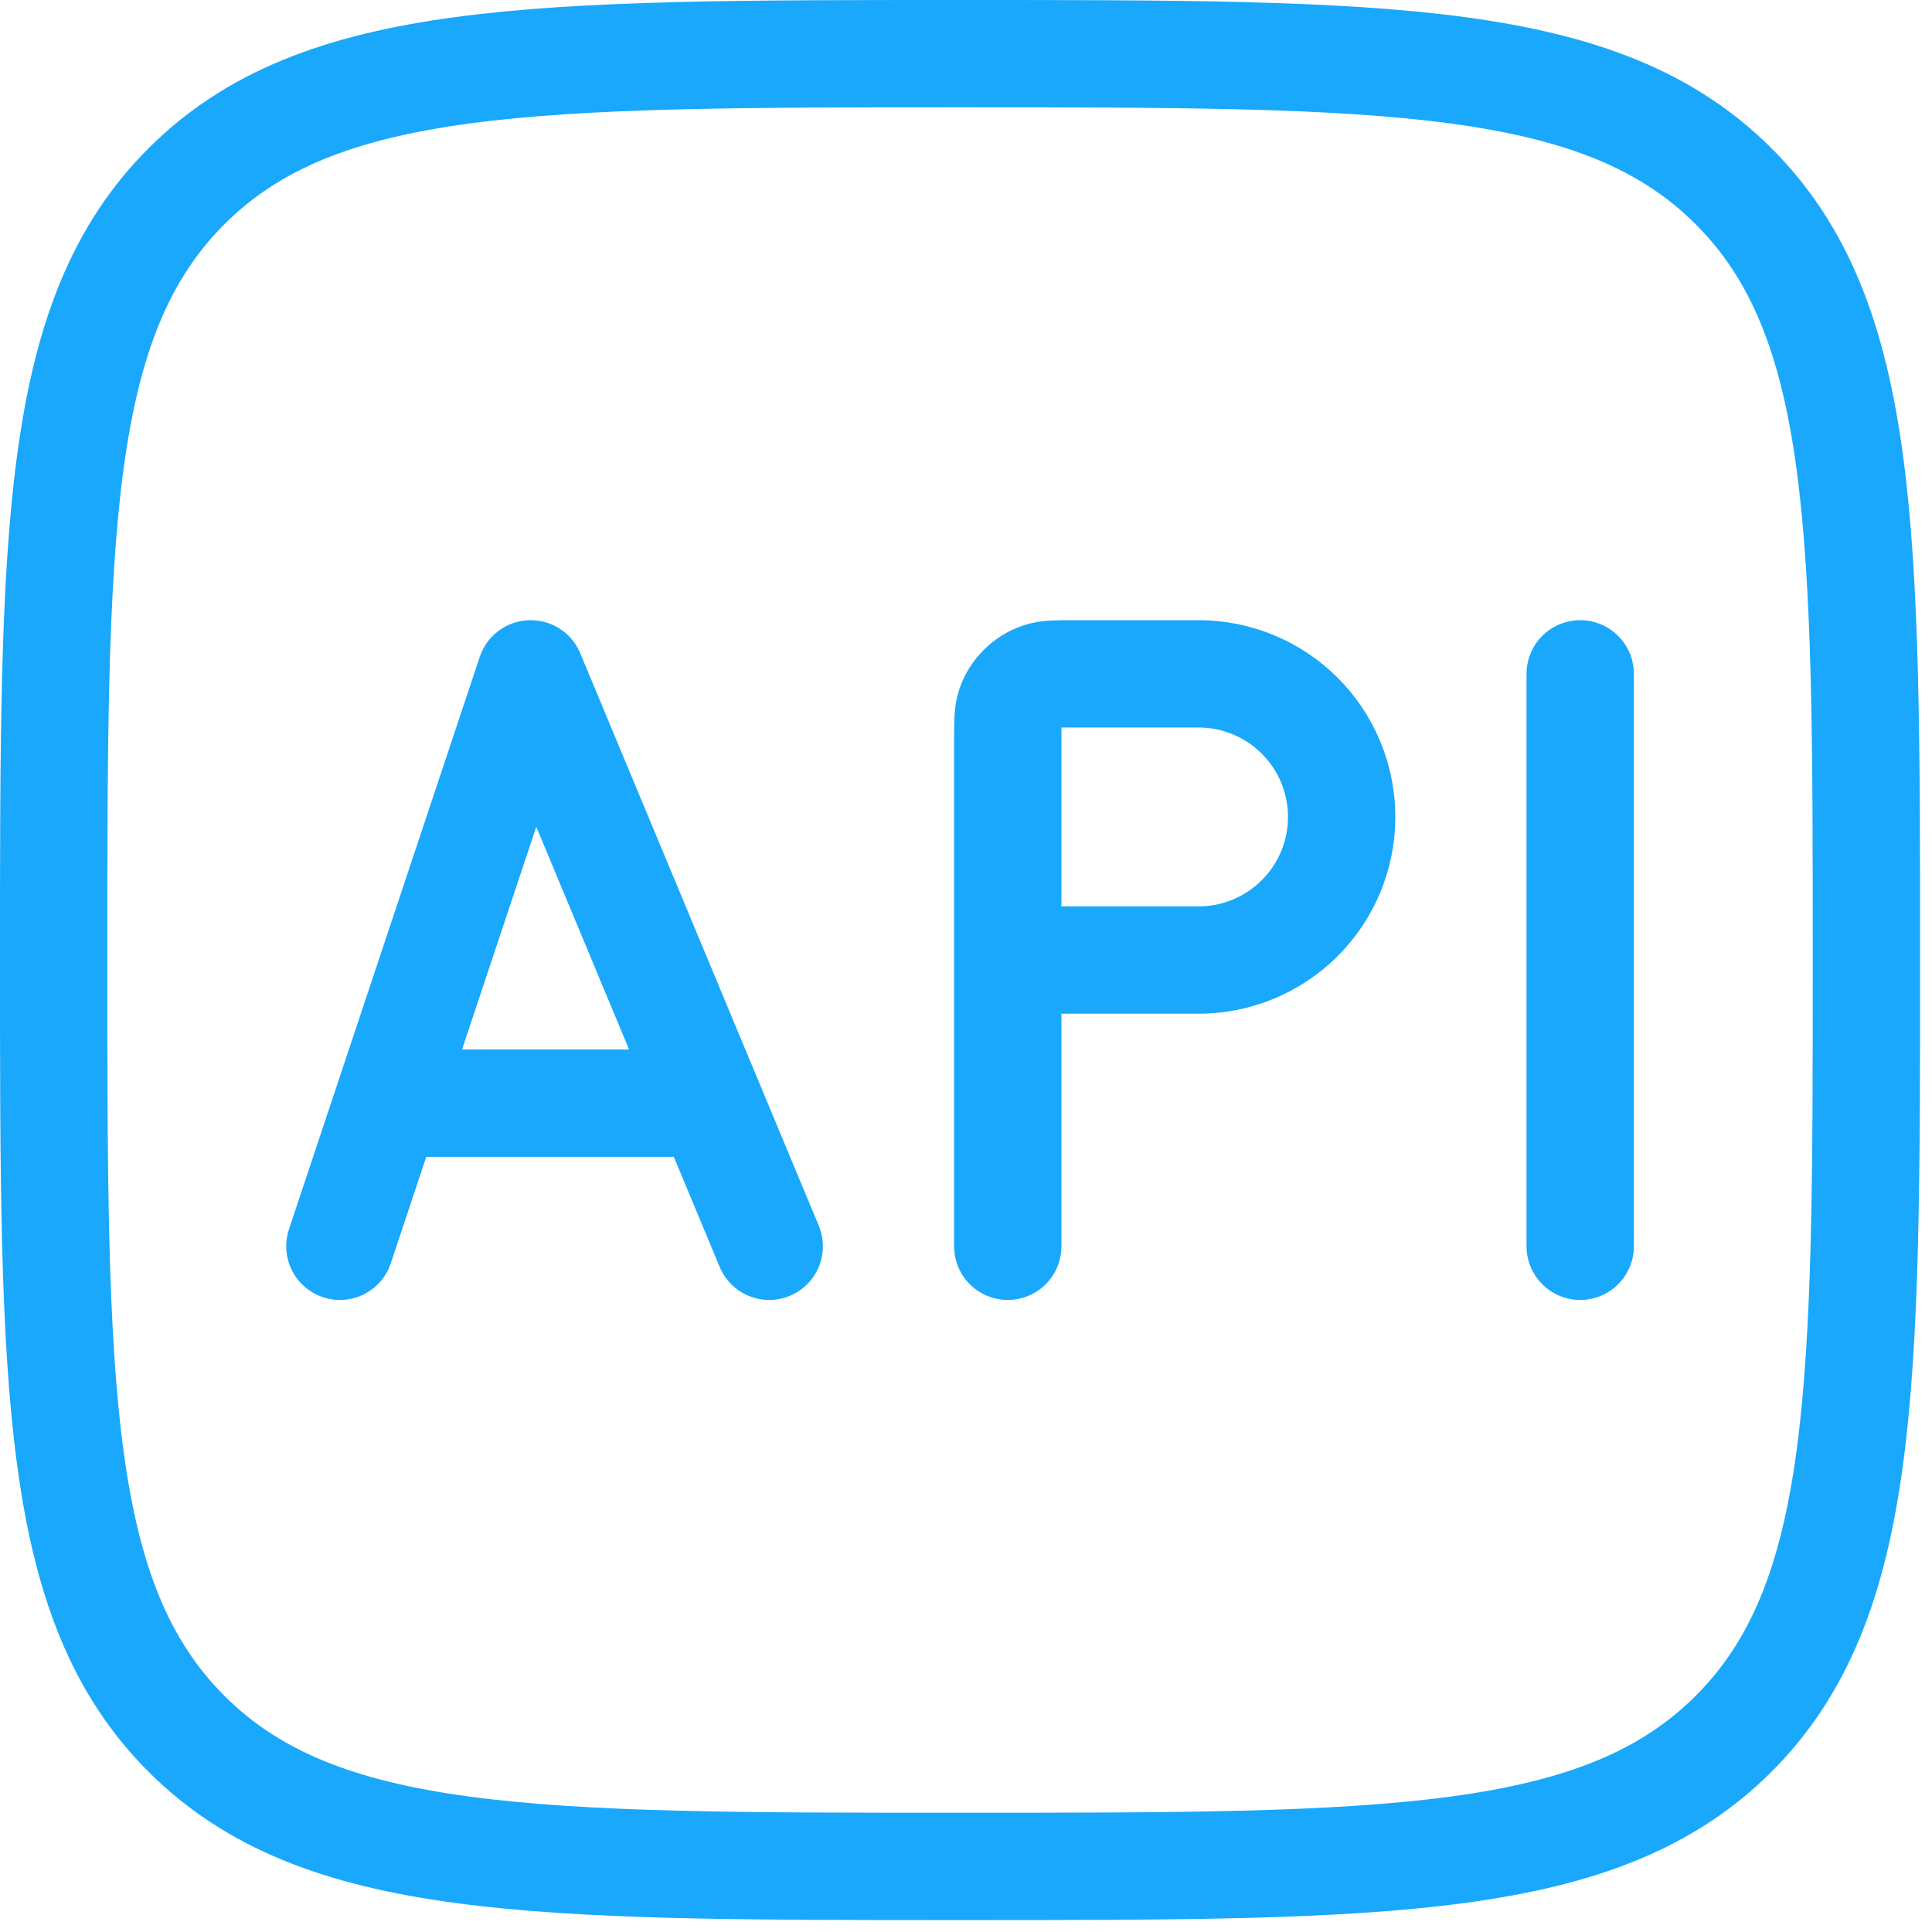
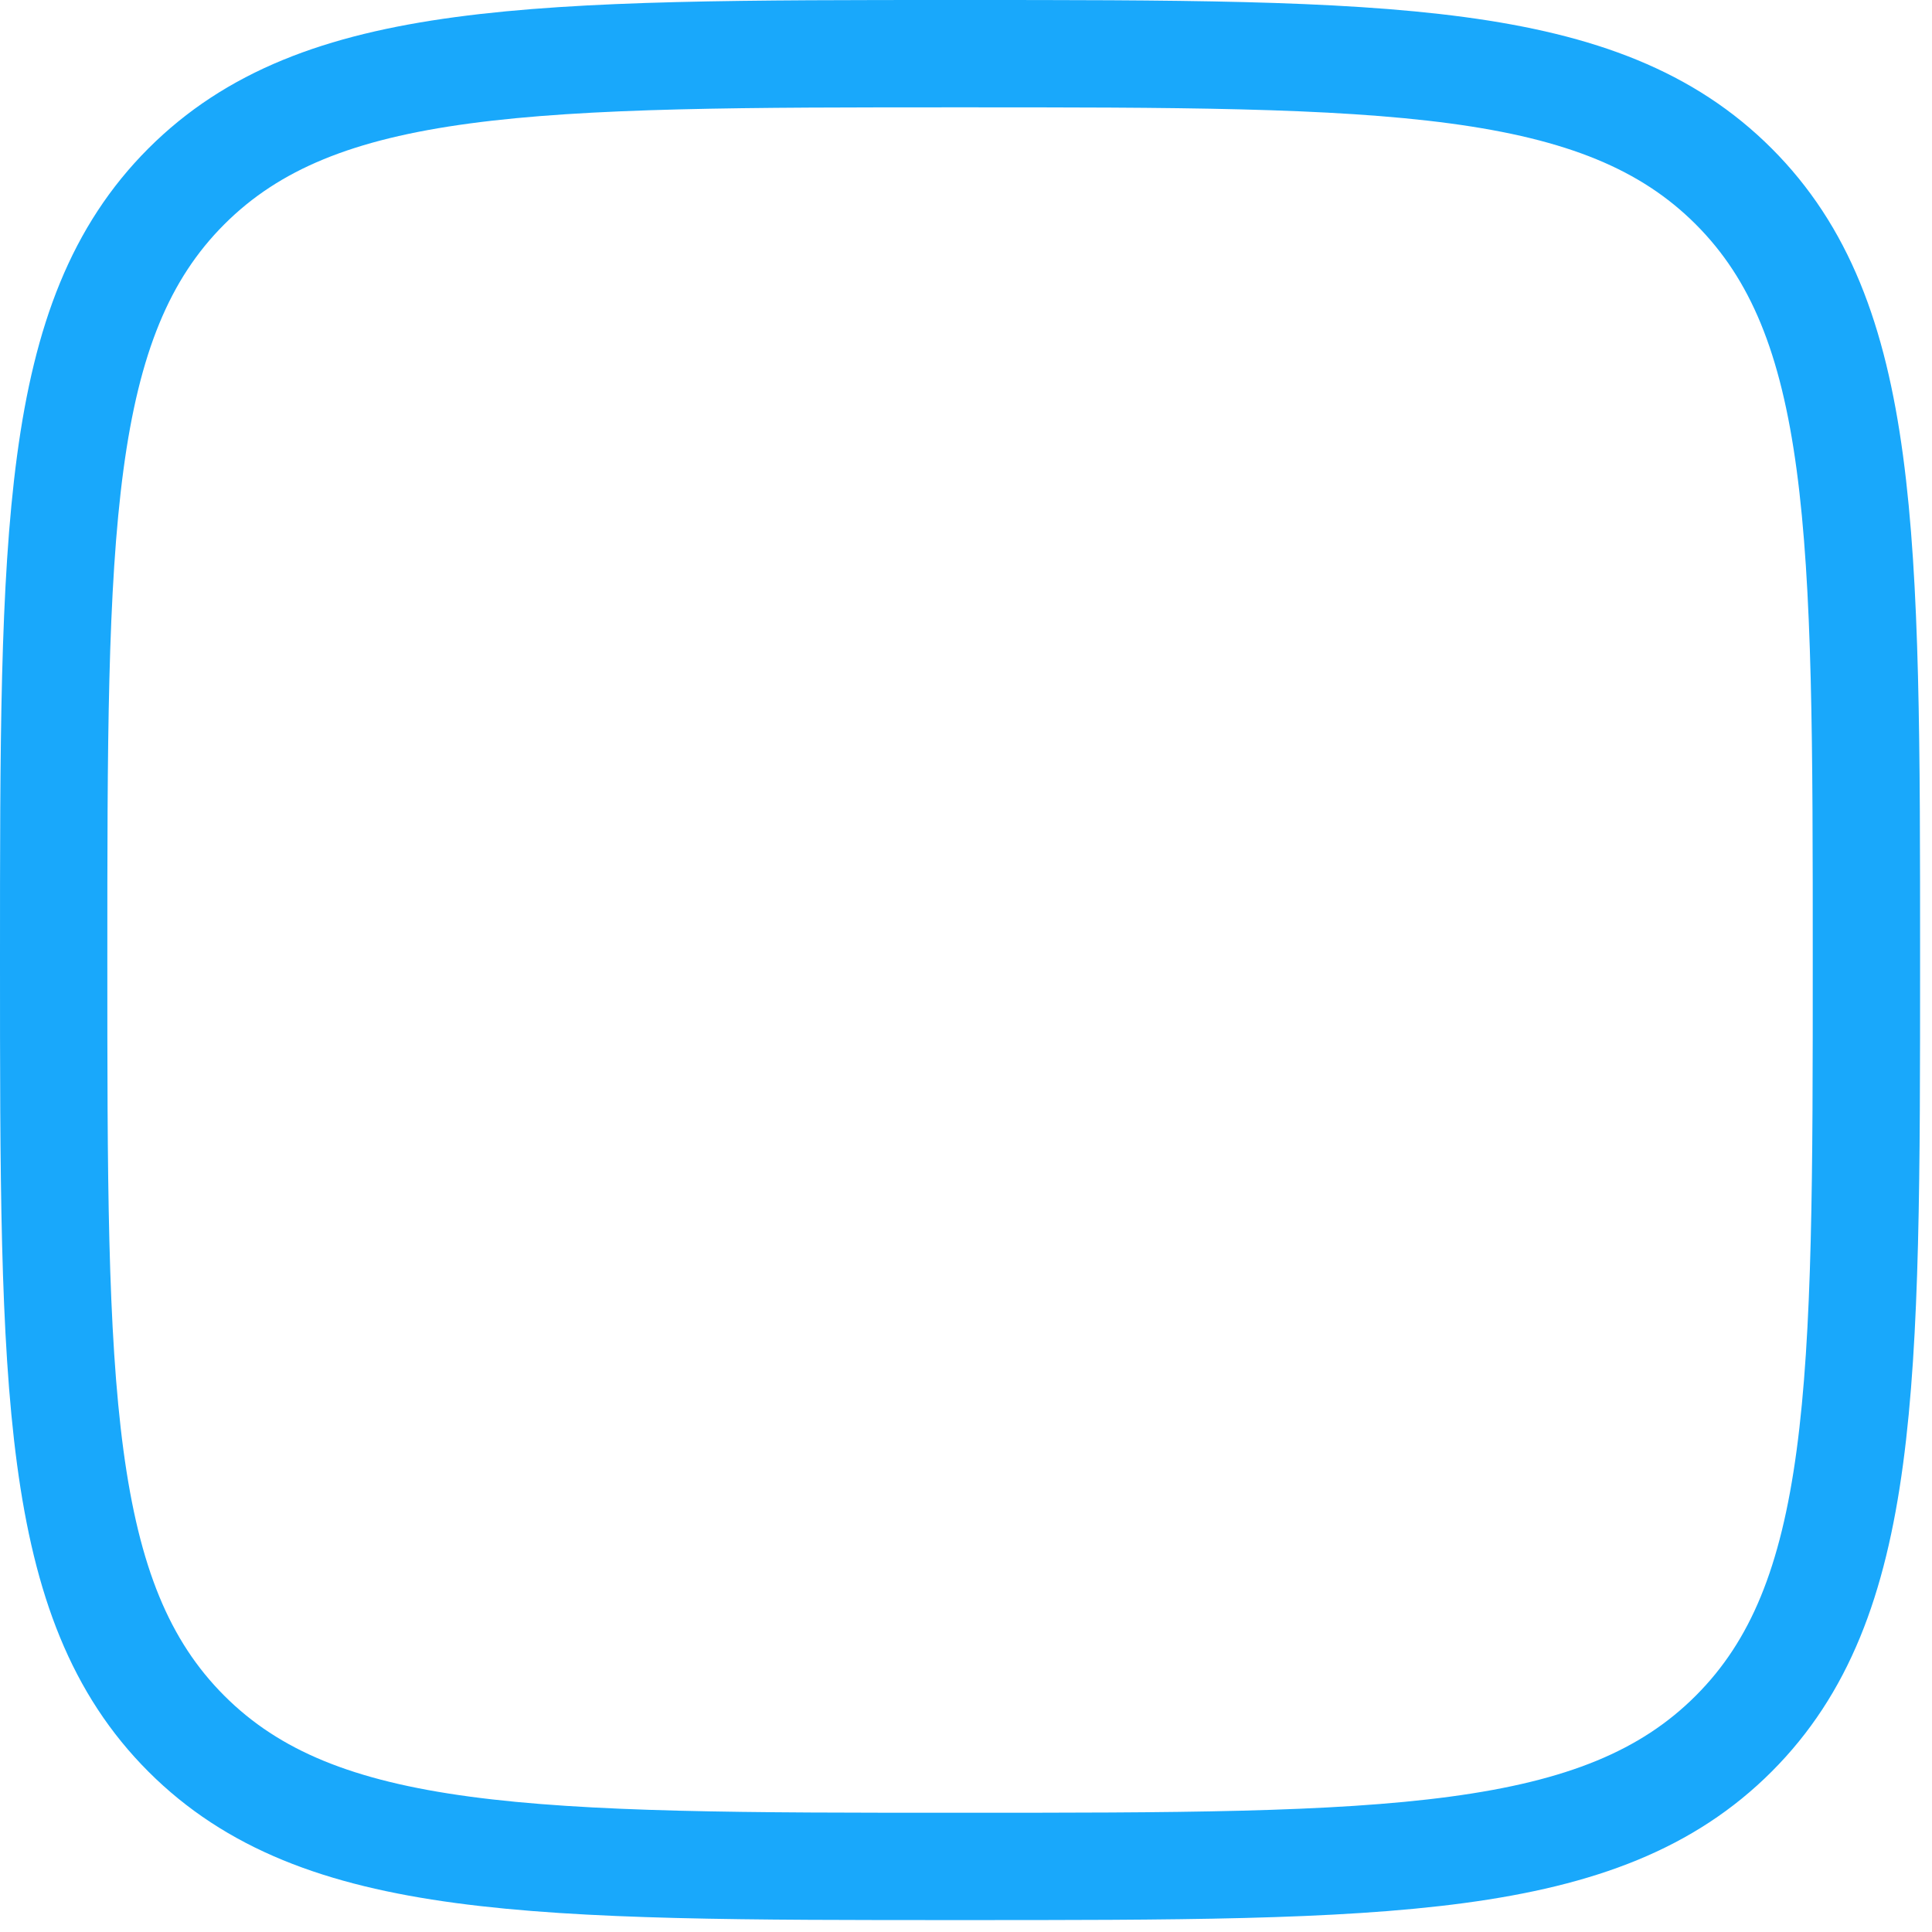
<svg xmlns="http://www.w3.org/2000/svg" width="54" height="54" viewBox="0 0 54 54" fill="none">
  <path d="M1.5 26.833C1.5 14.892 1.5 8.919 5.209 5.209C8.919 1.5 14.889 1.5 26.833 1.5C38.775 1.5 44.748 1.5 48.457 5.209C52.167 8.919 52.167 14.889 52.167 26.833C52.167 38.775 52.167 44.748 48.457 48.457C44.748 52.167 38.777 52.167 26.833 52.167C14.892 52.167 8.919 52.167 5.209 48.457C1.5 44.748 1.5 38.777 1.5 26.833Z" stroke="#19A8FB" stroke-width="3" />
-   <path d="M10.833 30.834L14.833 18.834L19.833 30.834M10.833 30.834L9.5 34.834M10.833 30.834H19.833M19.833 30.834L21.5 34.834M28.167 26.834V20.7C28.167 20.204 28.167 19.953 28.231 19.753C28.296 19.554 28.408 19.372 28.558 19.224C28.707 19.076 28.889 18.965 29.089 18.9C29.287 18.834 29.535 18.834 30.033 18.834H33.5C34.561 18.834 35.578 19.255 36.328 20.005C37.079 20.755 37.5 21.773 37.5 22.834C37.5 23.894 37.079 24.912 36.328 25.662C35.578 26.412 34.561 26.834 33.5 26.834H28.167ZM28.167 26.834V34.834M44.167 18.834V34.834" stroke="#19A8FB" stroke-width="3" stroke-linecap="round" stroke-linejoin="round" />
</svg>